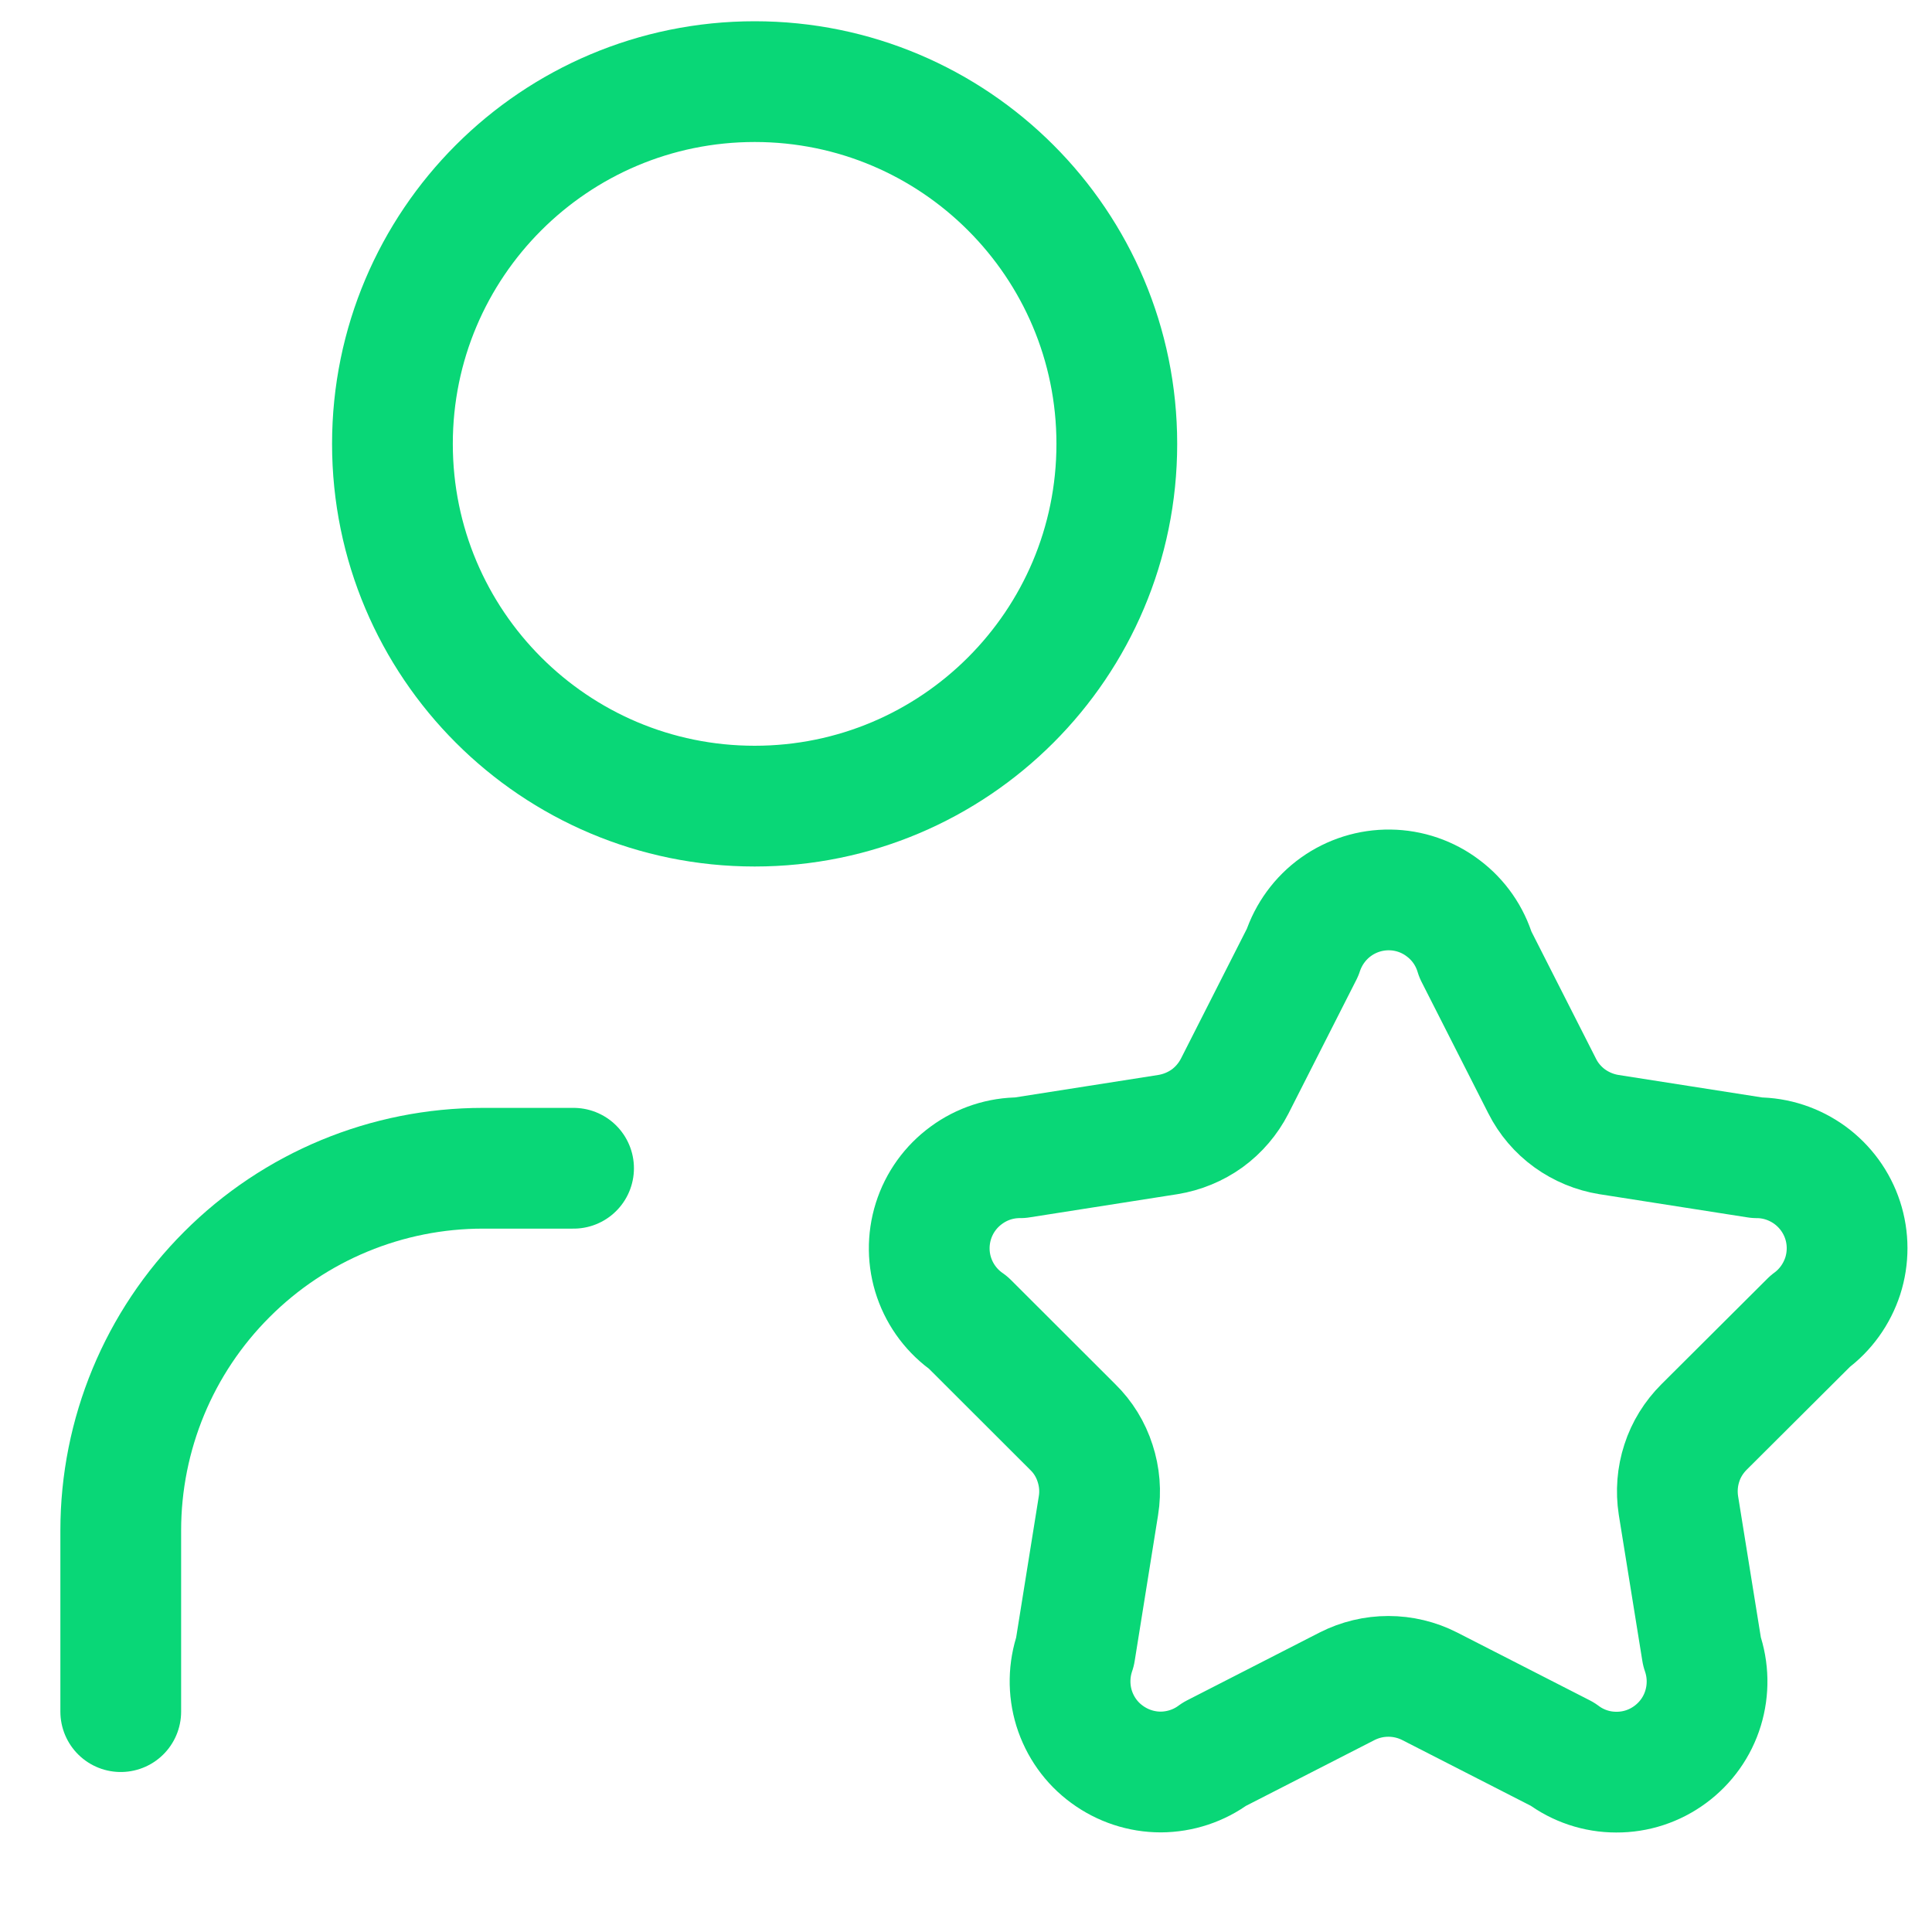
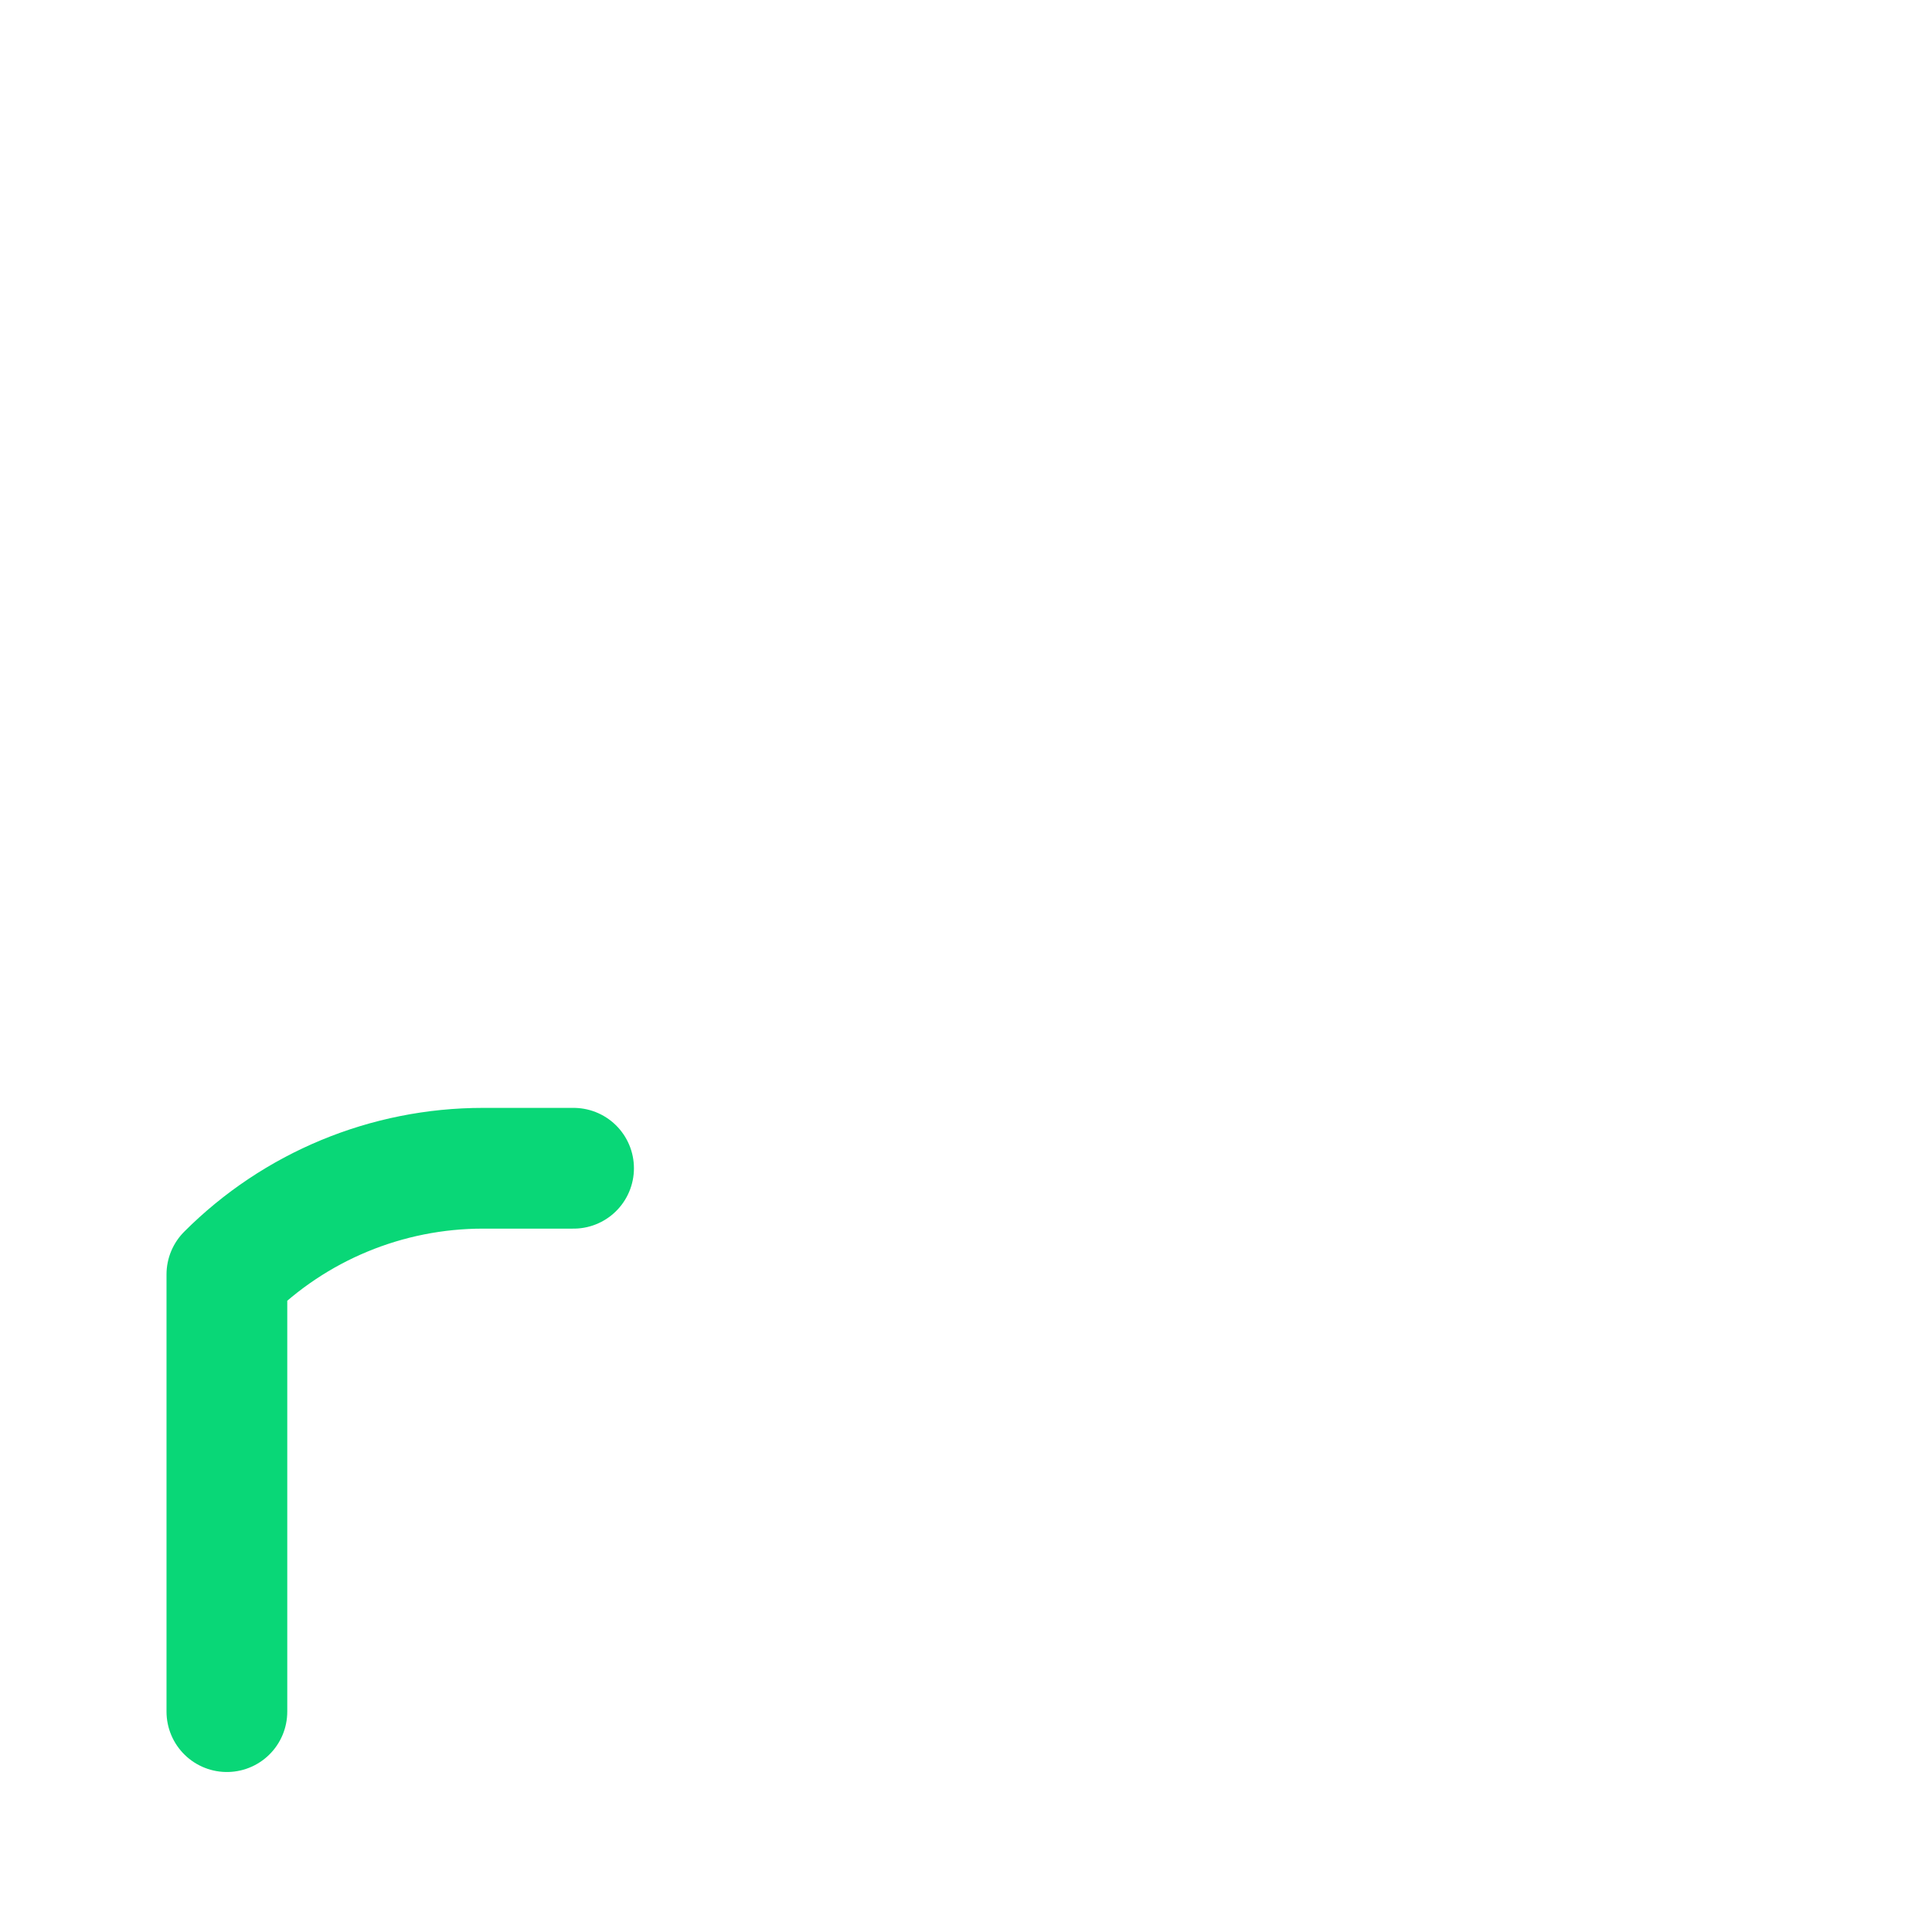
<svg xmlns="http://www.w3.org/2000/svg" width="16" height="16" viewBox="0 0 16 16" fill="none">
-   <path d="M10.787 7.888C10.837 7.736 10.934 7.603 11.064 7.51C11.194 7.417 11.35 7.368 11.51 7.37C11.67 7.372 11.825 7.425 11.952 7.522C12.08 7.618 12.173 7.752 12.219 7.906L12.772 8.995C12.825 9.1 12.903 9.192 13 9.262C13.096 9.331 13.207 9.377 13.324 9.396L14.55 9.588C14.707 9.588 14.861 9.639 14.989 9.732C15.116 9.825 15.211 9.955 15.26 10.105C15.309 10.255 15.309 10.417 15.261 10.567C15.212 10.717 15.118 10.849 14.991 10.942L14.112 11.818C14.028 11.902 13.964 12.004 13.928 12.117C13.891 12.23 13.882 12.35 13.9 12.467L14.095 13.677C14.148 13.829 14.151 13.993 14.104 14.147C14.057 14.301 13.961 14.435 13.832 14.53C13.702 14.626 13.546 14.677 13.385 14.676C13.224 14.676 13.068 14.624 12.939 14.527L11.84 13.965C11.734 13.911 11.617 13.883 11.498 13.883C11.379 13.883 11.262 13.911 11.156 13.965L10.058 14.527C9.929 14.623 9.773 14.674 9.613 14.675C9.452 14.675 9.296 14.623 9.167 14.528C9.038 14.434 8.943 14.3 8.895 14.146C8.848 13.993 8.851 13.829 8.903 13.678L9.097 12.468C9.116 12.351 9.106 12.231 9.069 12.118C9.033 12.005 8.97 11.902 8.885 11.819L8.019 10.954C7.887 10.863 7.788 10.732 7.736 10.581C7.684 10.43 7.682 10.266 7.73 10.113C7.778 9.96 7.874 9.827 8.003 9.733C8.132 9.638 8.288 9.587 8.448 9.588L9.672 9.396C9.789 9.377 9.901 9.331 9.997 9.262C10.093 9.192 10.171 9.1 10.225 8.995L10.787 7.888Z" stroke="#09D777" stroke-linecap="round" stroke-linejoin="round" />
-   <path d="M4.75 9.675H4C3.204 9.675 2.441 9.991 1.879 10.554C1.316 11.116 1 11.879 1 12.675V14.175" stroke="#09D777" stroke-linecap="round" stroke-linejoin="round" />
-   <path d="M6.25 6.676C7.906 6.676 9.249 5.333 9.249 3.676C9.249 2.019 7.906 0.676 6.25 0.676C4.593 0.676 3.25 2.019 3.25 3.676C3.25 5.333 4.593 6.676 6.25 6.676Z" stroke="#09D777" stroke-linecap="round" stroke-linejoin="round" />
+   <path d="M4.75 9.675H4C3.204 9.675 2.441 9.991 1.879 10.554V14.175" stroke="#09D777" stroke-linecap="round" stroke-linejoin="round" />
</svg>